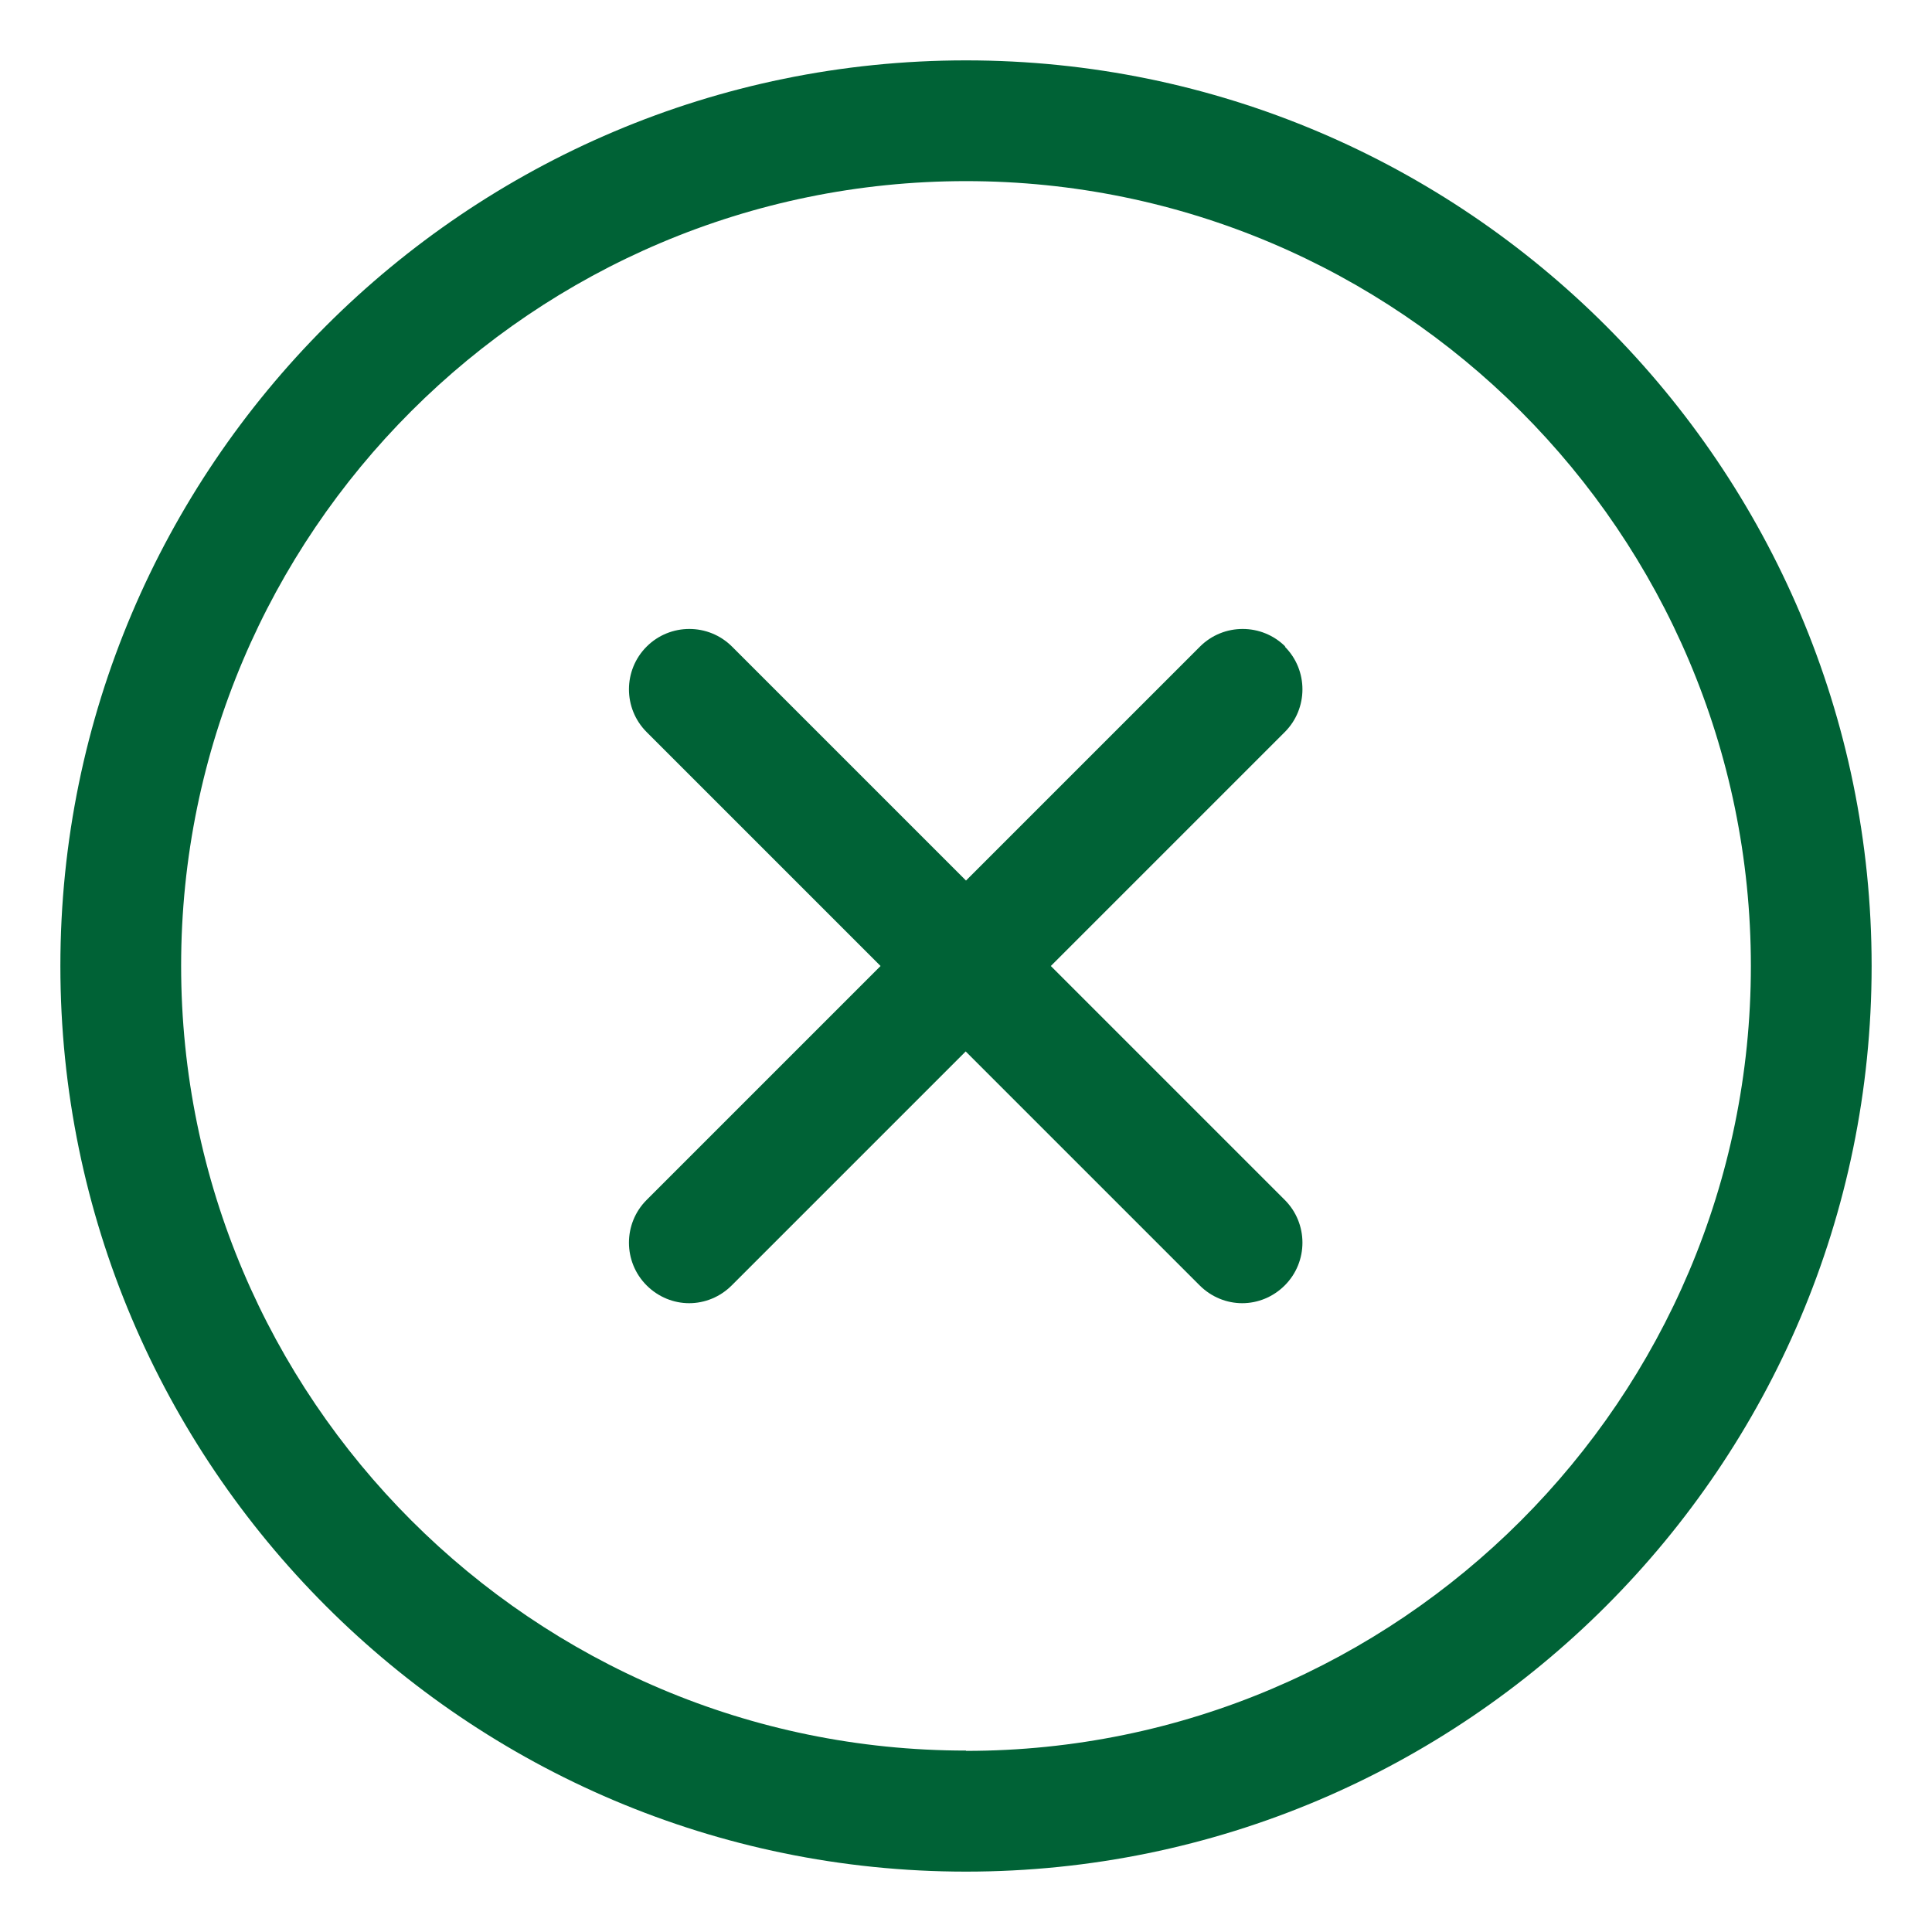
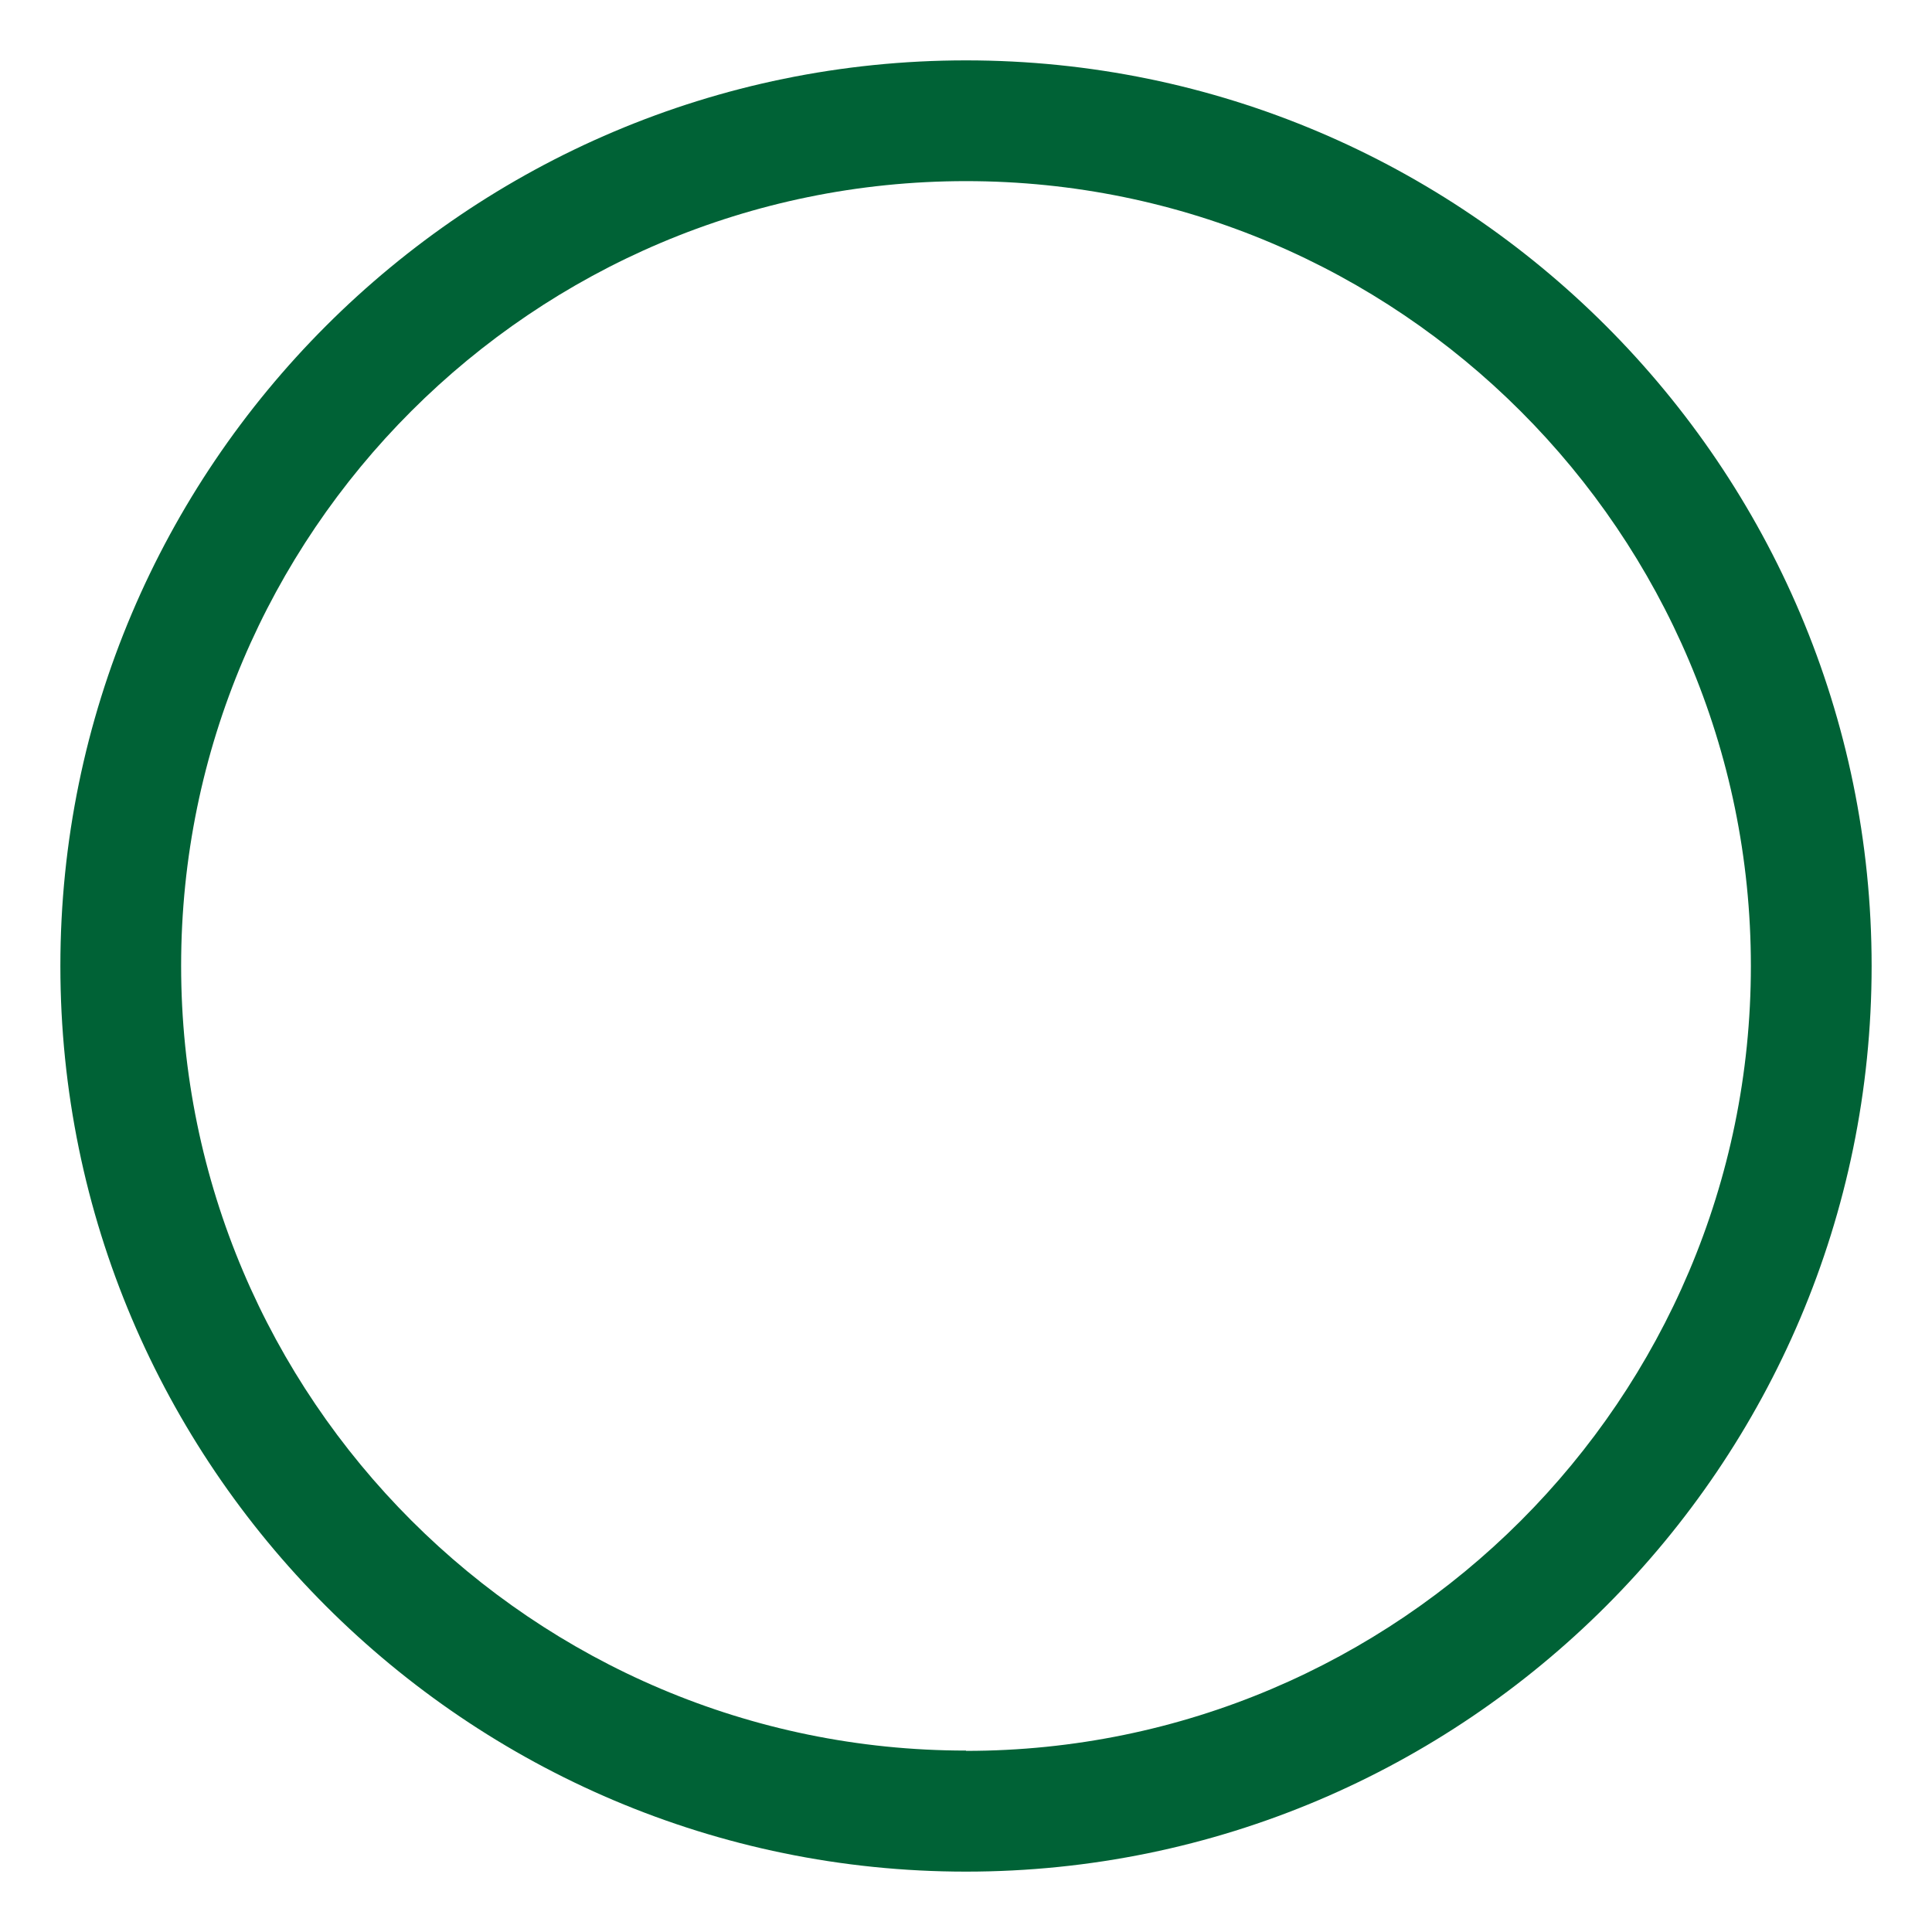
<svg xmlns="http://www.w3.org/2000/svg" id="Design" viewBox="0 0 64 64">
  <defs>
    <style>.cls-1{fill:#006236;}</style>
  </defs>
  <path class="cls-1" d="m32,2C15.46,2,2,15.46,2,32s13.46,30,30,30,30-13.46,30-30S48.54,2,32,2Zm0,55.99c-14.33,0-26-11.66-26-26S17.67,6,32,6s26,11.66,26,26-11.66,26-26,26Z" />
-   <path class="cls-1" d="m42.58,21.42c-.78-.78-2.05-.78-2.83,0l-7.75,7.75-7.75-7.75c-.78-.78-2.05-.78-2.83,0s-.78,2.05,0,2.83l7.75,7.75-7.75,7.75c-.78.78-.78,2.05,0,2.83.39.39.9.59,1.41.59s1.02-.2,1.41-.59l7.75-7.75,7.75,7.75c.39.39.9.59,1.41.59s1.02-.2,1.41-.59c.78-.78.78-2.05,0-2.83l-7.75-7.75,7.75-7.75c.78-.78.78-2.05,0-2.83Z" />
</svg>